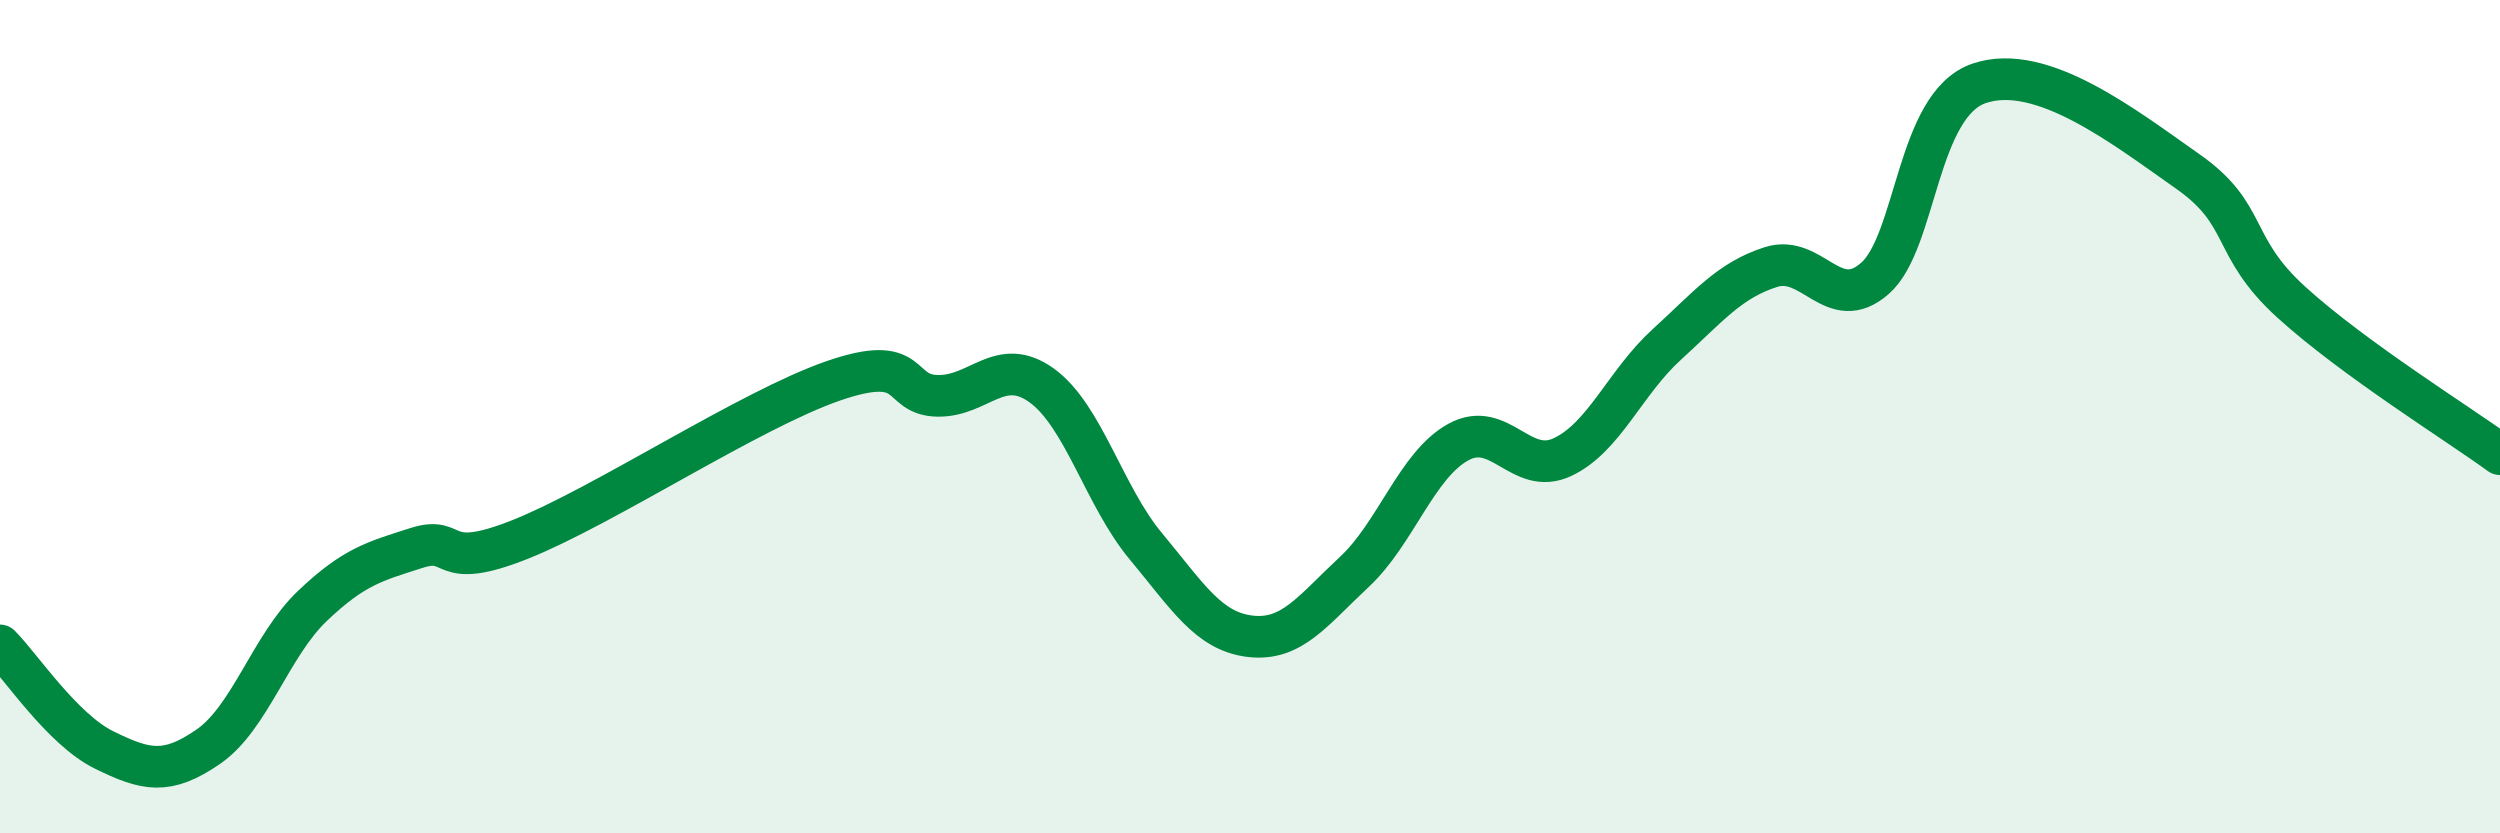
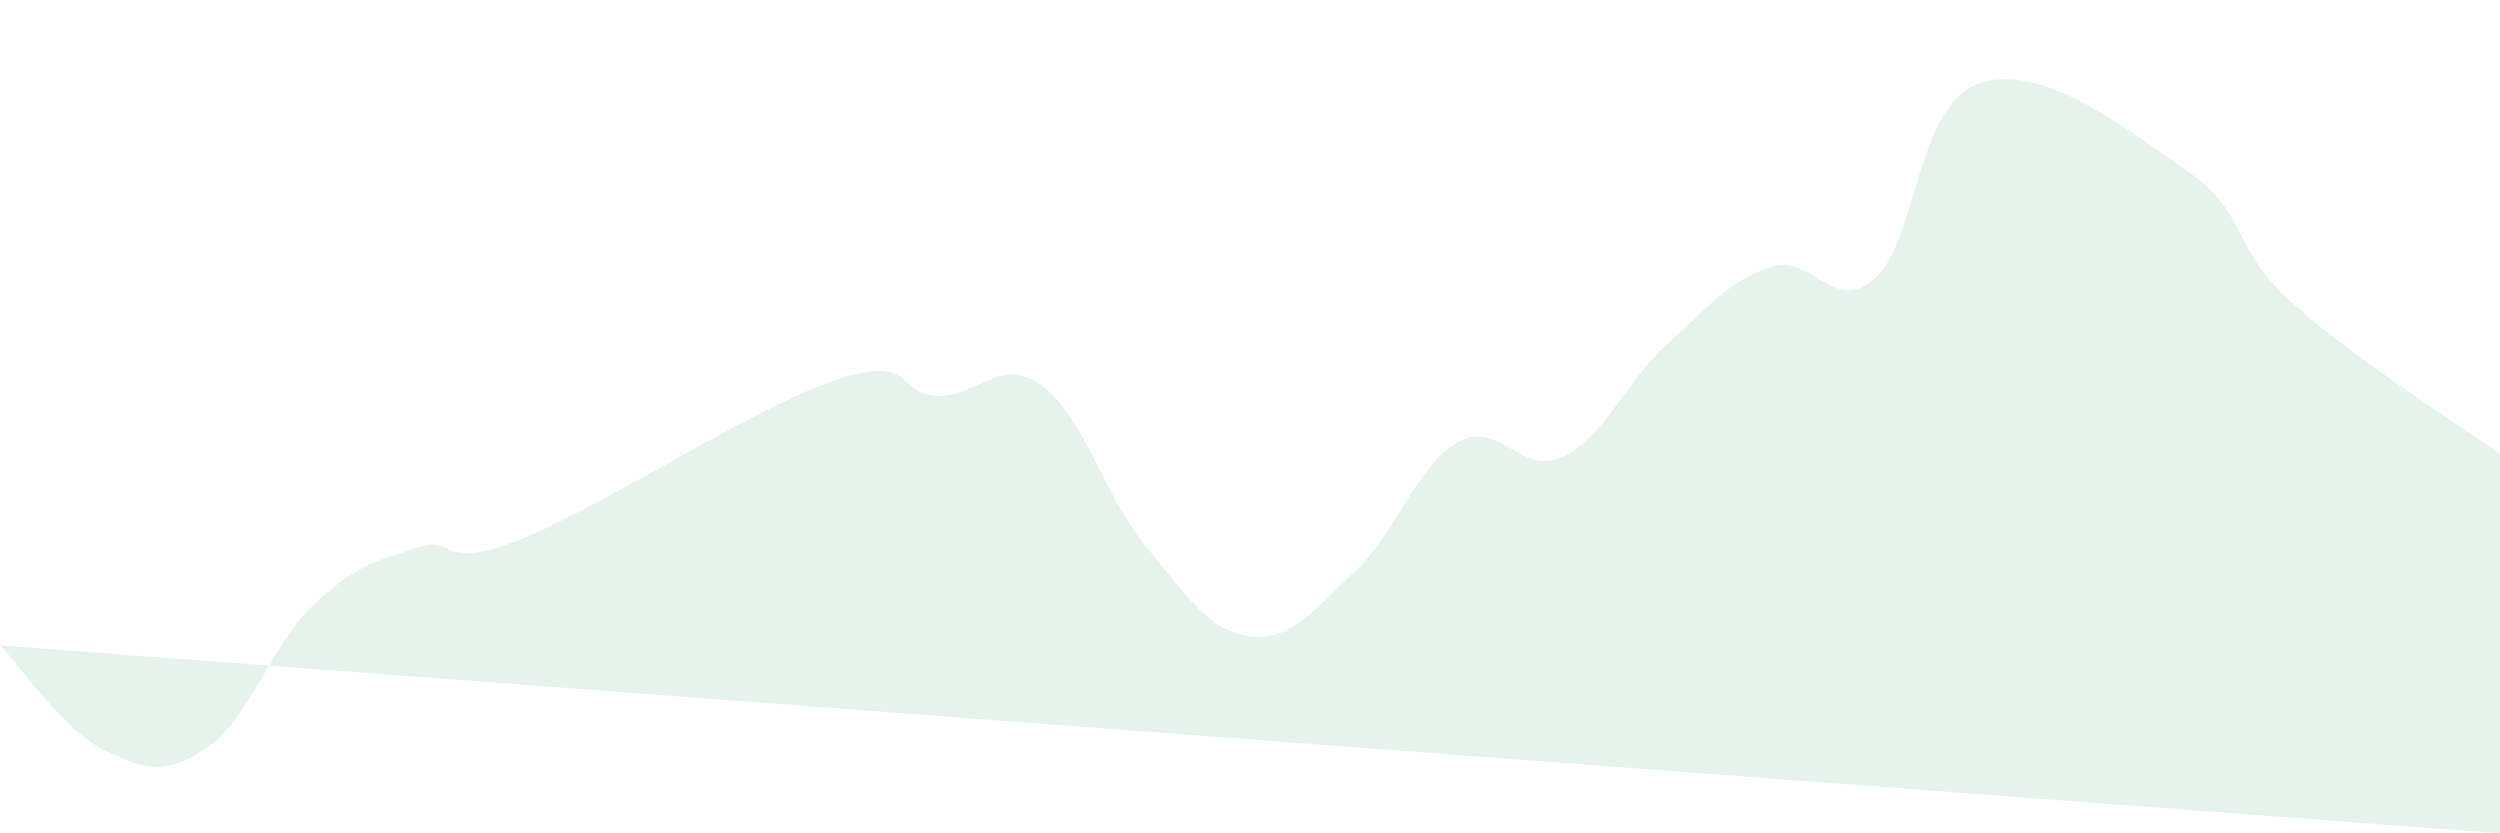
<svg xmlns="http://www.w3.org/2000/svg" width="60" height="20" viewBox="0 0 60 20">
-   <path d="M 0,15.49 C 0.5,15.99 1.5,17.51 2.5,18 C 3.5,18.49 4,18.61 5,17.92 C 6,17.23 6.5,15.49 7.5,14.54 C 8.5,13.59 9,13.47 10,13.15 C 11,12.83 10.5,13.74 12.5,12.94 C 14.5,12.14 18,9.83 20,9.14 C 22,8.45 21.5,9.48 22.5,9.5 C 23.5,9.52 24,8.53 25,9.25 C 26,9.97 26.5,11.91 27.5,13.11 C 28.5,14.31 29,15.15 30,15.27 C 31,15.39 31.5,14.66 32.5,13.73 C 33.5,12.8 34,11.16 35,10.61 C 36,10.06 36.5,11.44 37.5,10.97 C 38.5,10.5 39,9.18 40,8.27 C 41,7.36 41.5,6.73 42.5,6.41 C 43.5,6.09 44,7.56 45,6.68 C 46,5.8 46,2.51 47.5,2 C 49,1.49 51,3.06 52.5,4.11 C 54,5.16 53.5,5.9 55,7.26 C 56.5,8.62 59,10.17 60,10.9L60 20L0 20Z" fill="#008740" opacity="0.1" stroke-linecap="round" stroke-linejoin="round" />
-   <path d="M 0,15.49 C 0.5,15.99 1.5,17.51 2.5,18 C 3.5,18.49 4,18.61 5,17.92 C 6,17.23 6.5,15.49 7.5,14.54 C 8.5,13.59 9,13.47 10,13.15 C 11,12.83 10.5,13.74 12.5,12.94 C 14.5,12.14 18,9.83 20,9.14 C 22,8.45 21.5,9.48 22.5,9.5 C 23.5,9.52 24,8.53 25,9.25 C 26,9.97 26.5,11.91 27.5,13.11 C 28.5,14.31 29,15.15 30,15.27 C 31,15.39 31.5,14.66 32.5,13.73 C 33.5,12.8 34,11.16 35,10.61 C 36,10.06 36.5,11.44 37.5,10.97 C 38.5,10.5 39,9.18 40,8.27 C 41,7.36 41.5,6.73 42.5,6.41 C 43.5,6.09 44,7.56 45,6.68 C 46,5.8 46,2.51 47.5,2 C 49,1.49 51,3.06 52.5,4.11 C 54,5.16 53.5,5.9 55,7.26 C 56.5,8.62 59,10.17 60,10.9" stroke="#008740" stroke-width="1" fill="none" stroke-linecap="round" stroke-linejoin="round" />
+   <path d="M 0,15.49 C 0.5,15.99 1.5,17.51 2.5,18 C 3.5,18.49 4,18.61 5,17.92 C 6,17.23 6.5,15.49 7.5,14.54 C 8.5,13.59 9,13.47 10,13.15 C 11,12.83 10.5,13.74 12.5,12.94 C 14.5,12.14 18,9.83 20,9.14 C 22,8.45 21.5,9.48 22.5,9.5 C 23.5,9.52 24,8.53 25,9.25 C 26,9.97 26.5,11.91 27.5,13.11 C 28.5,14.31 29,15.15 30,15.27 C 31,15.39 31.5,14.66 32.5,13.73 C 33.5,12.8 34,11.16 35,10.61 C 36,10.06 36.5,11.44 37.5,10.97 C 38.5,10.5 39,9.18 40,8.27 C 41,7.36 41.5,6.73 42.5,6.41 C 43.5,6.09 44,7.56 45,6.68 C 46,5.8 46,2.51 47.5,2 C 49,1.49 51,3.06 52.5,4.11 C 54,5.16 53.5,5.9 55,7.26 C 56.5,8.62 59,10.17 60,10.9L60 20Z" fill="#008740" opacity="0.1" stroke-linecap="round" stroke-linejoin="round" />
</svg>